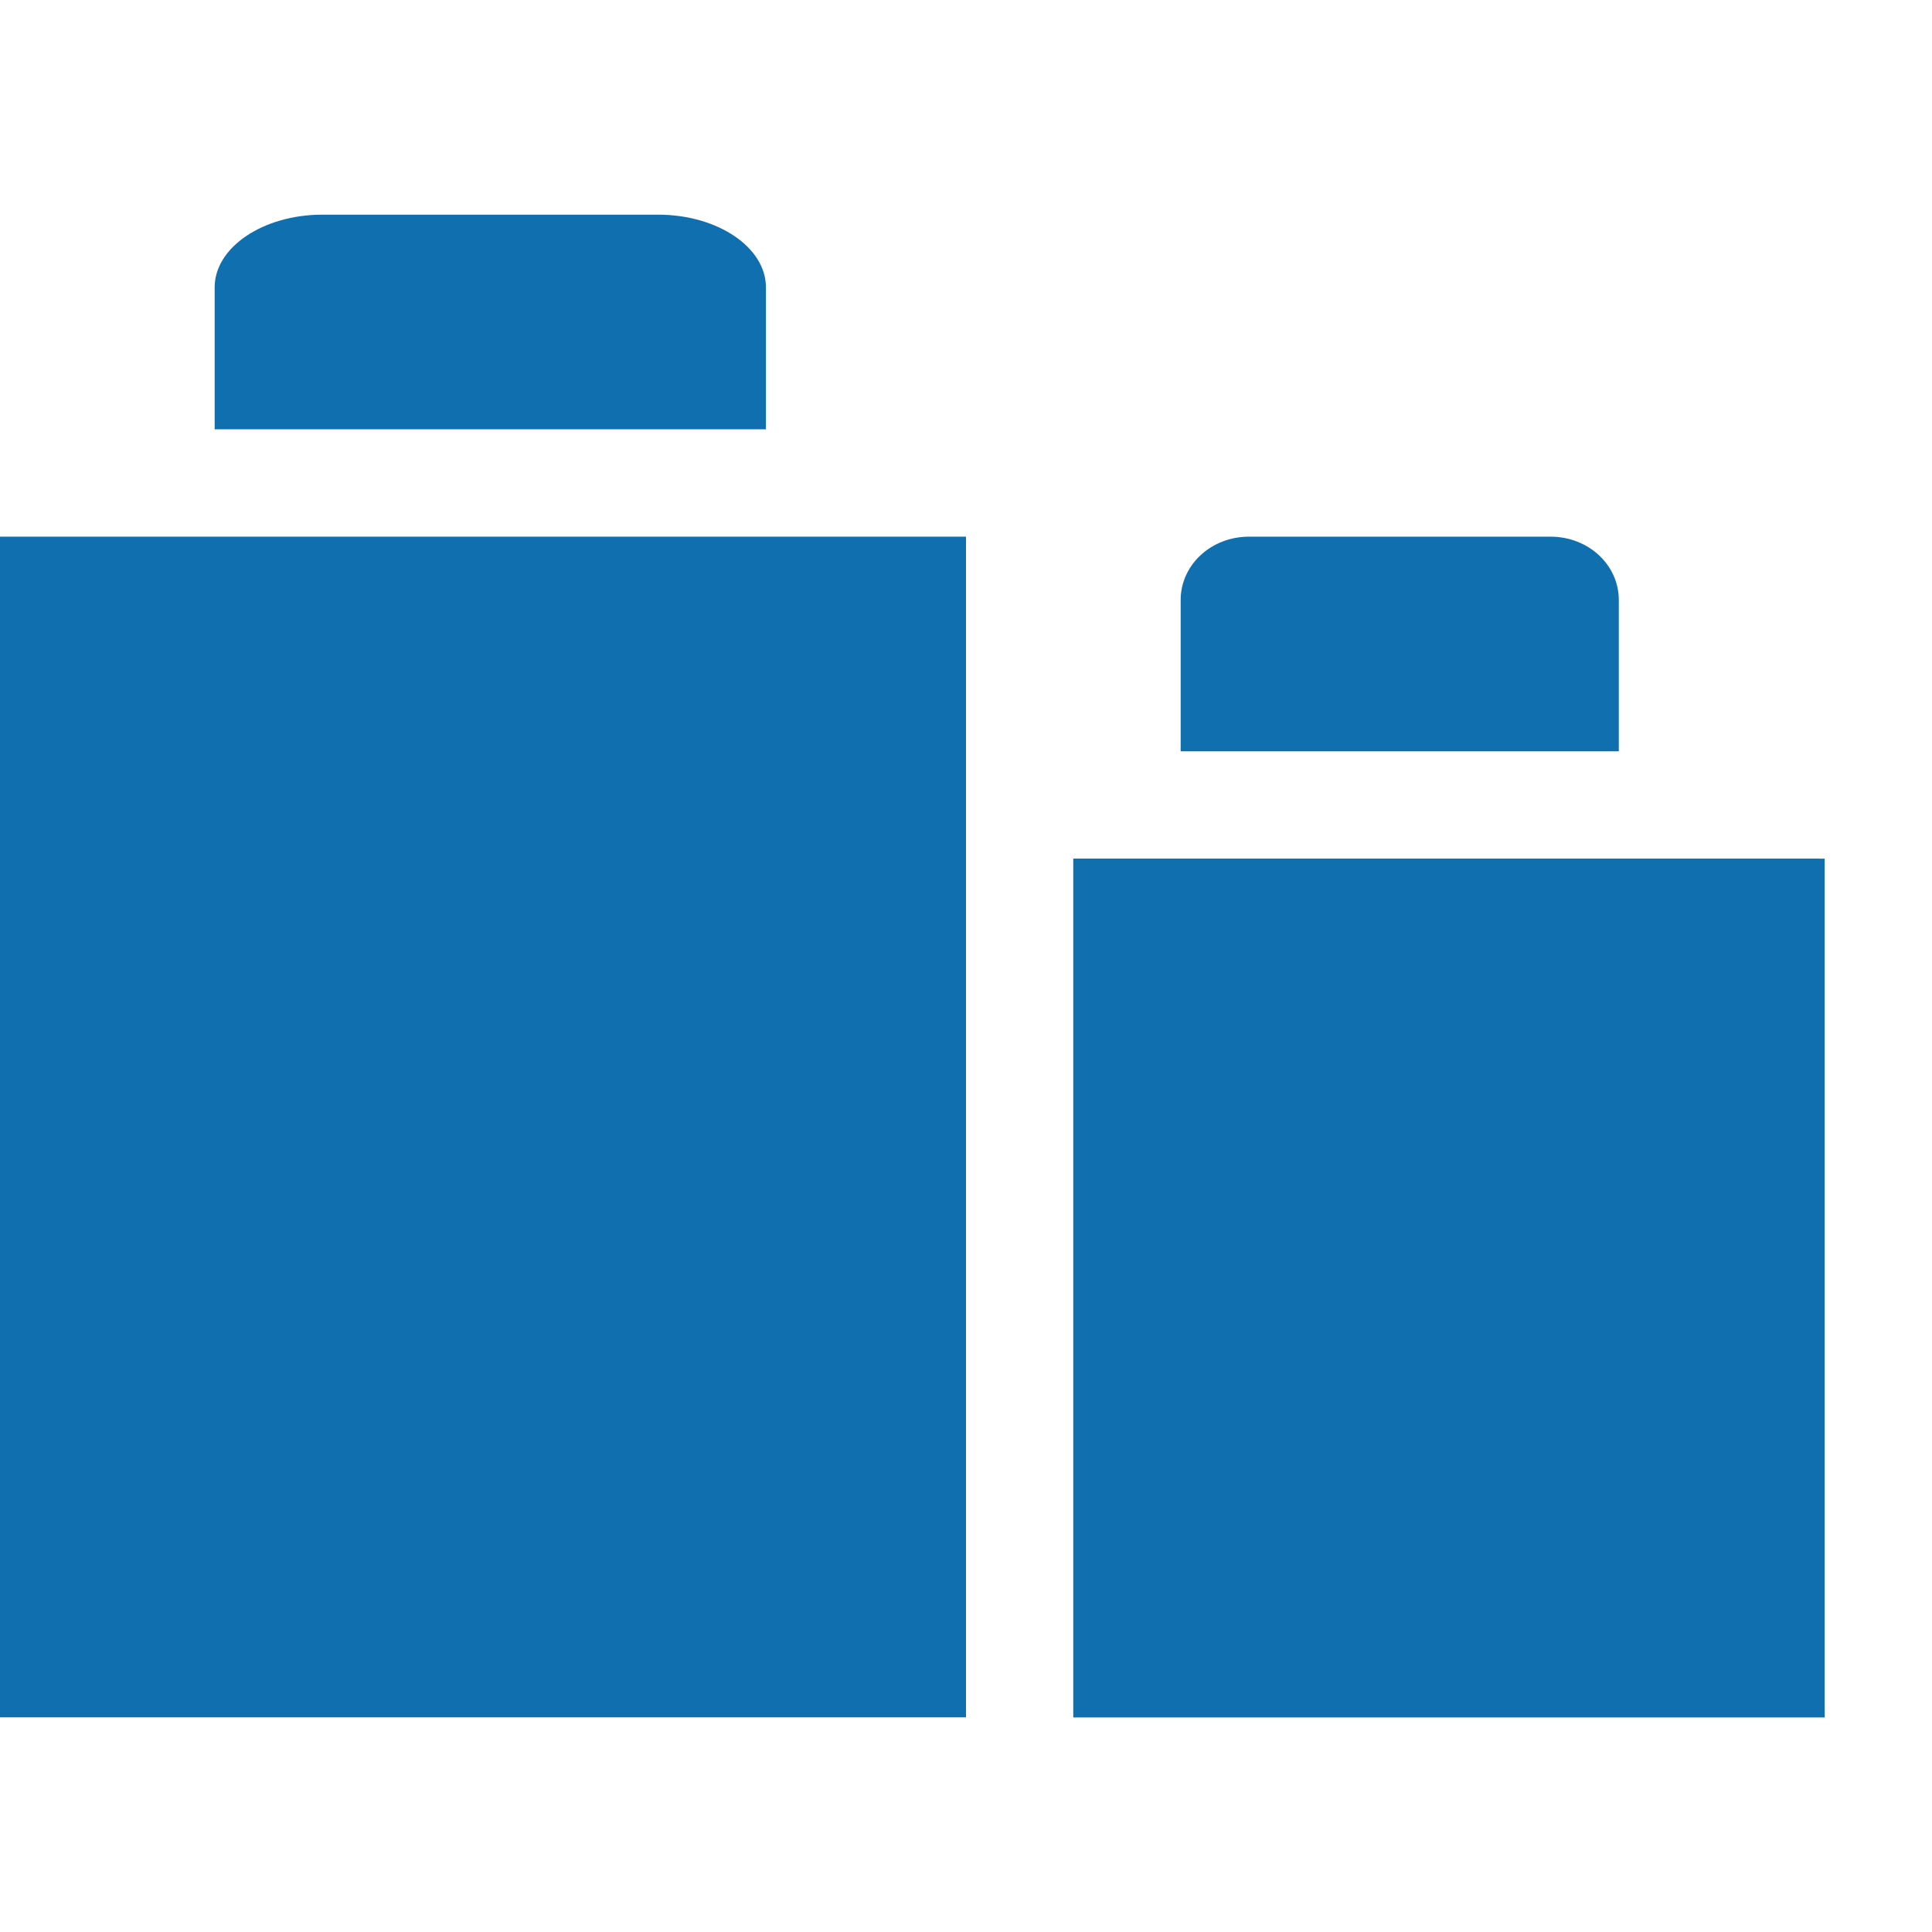
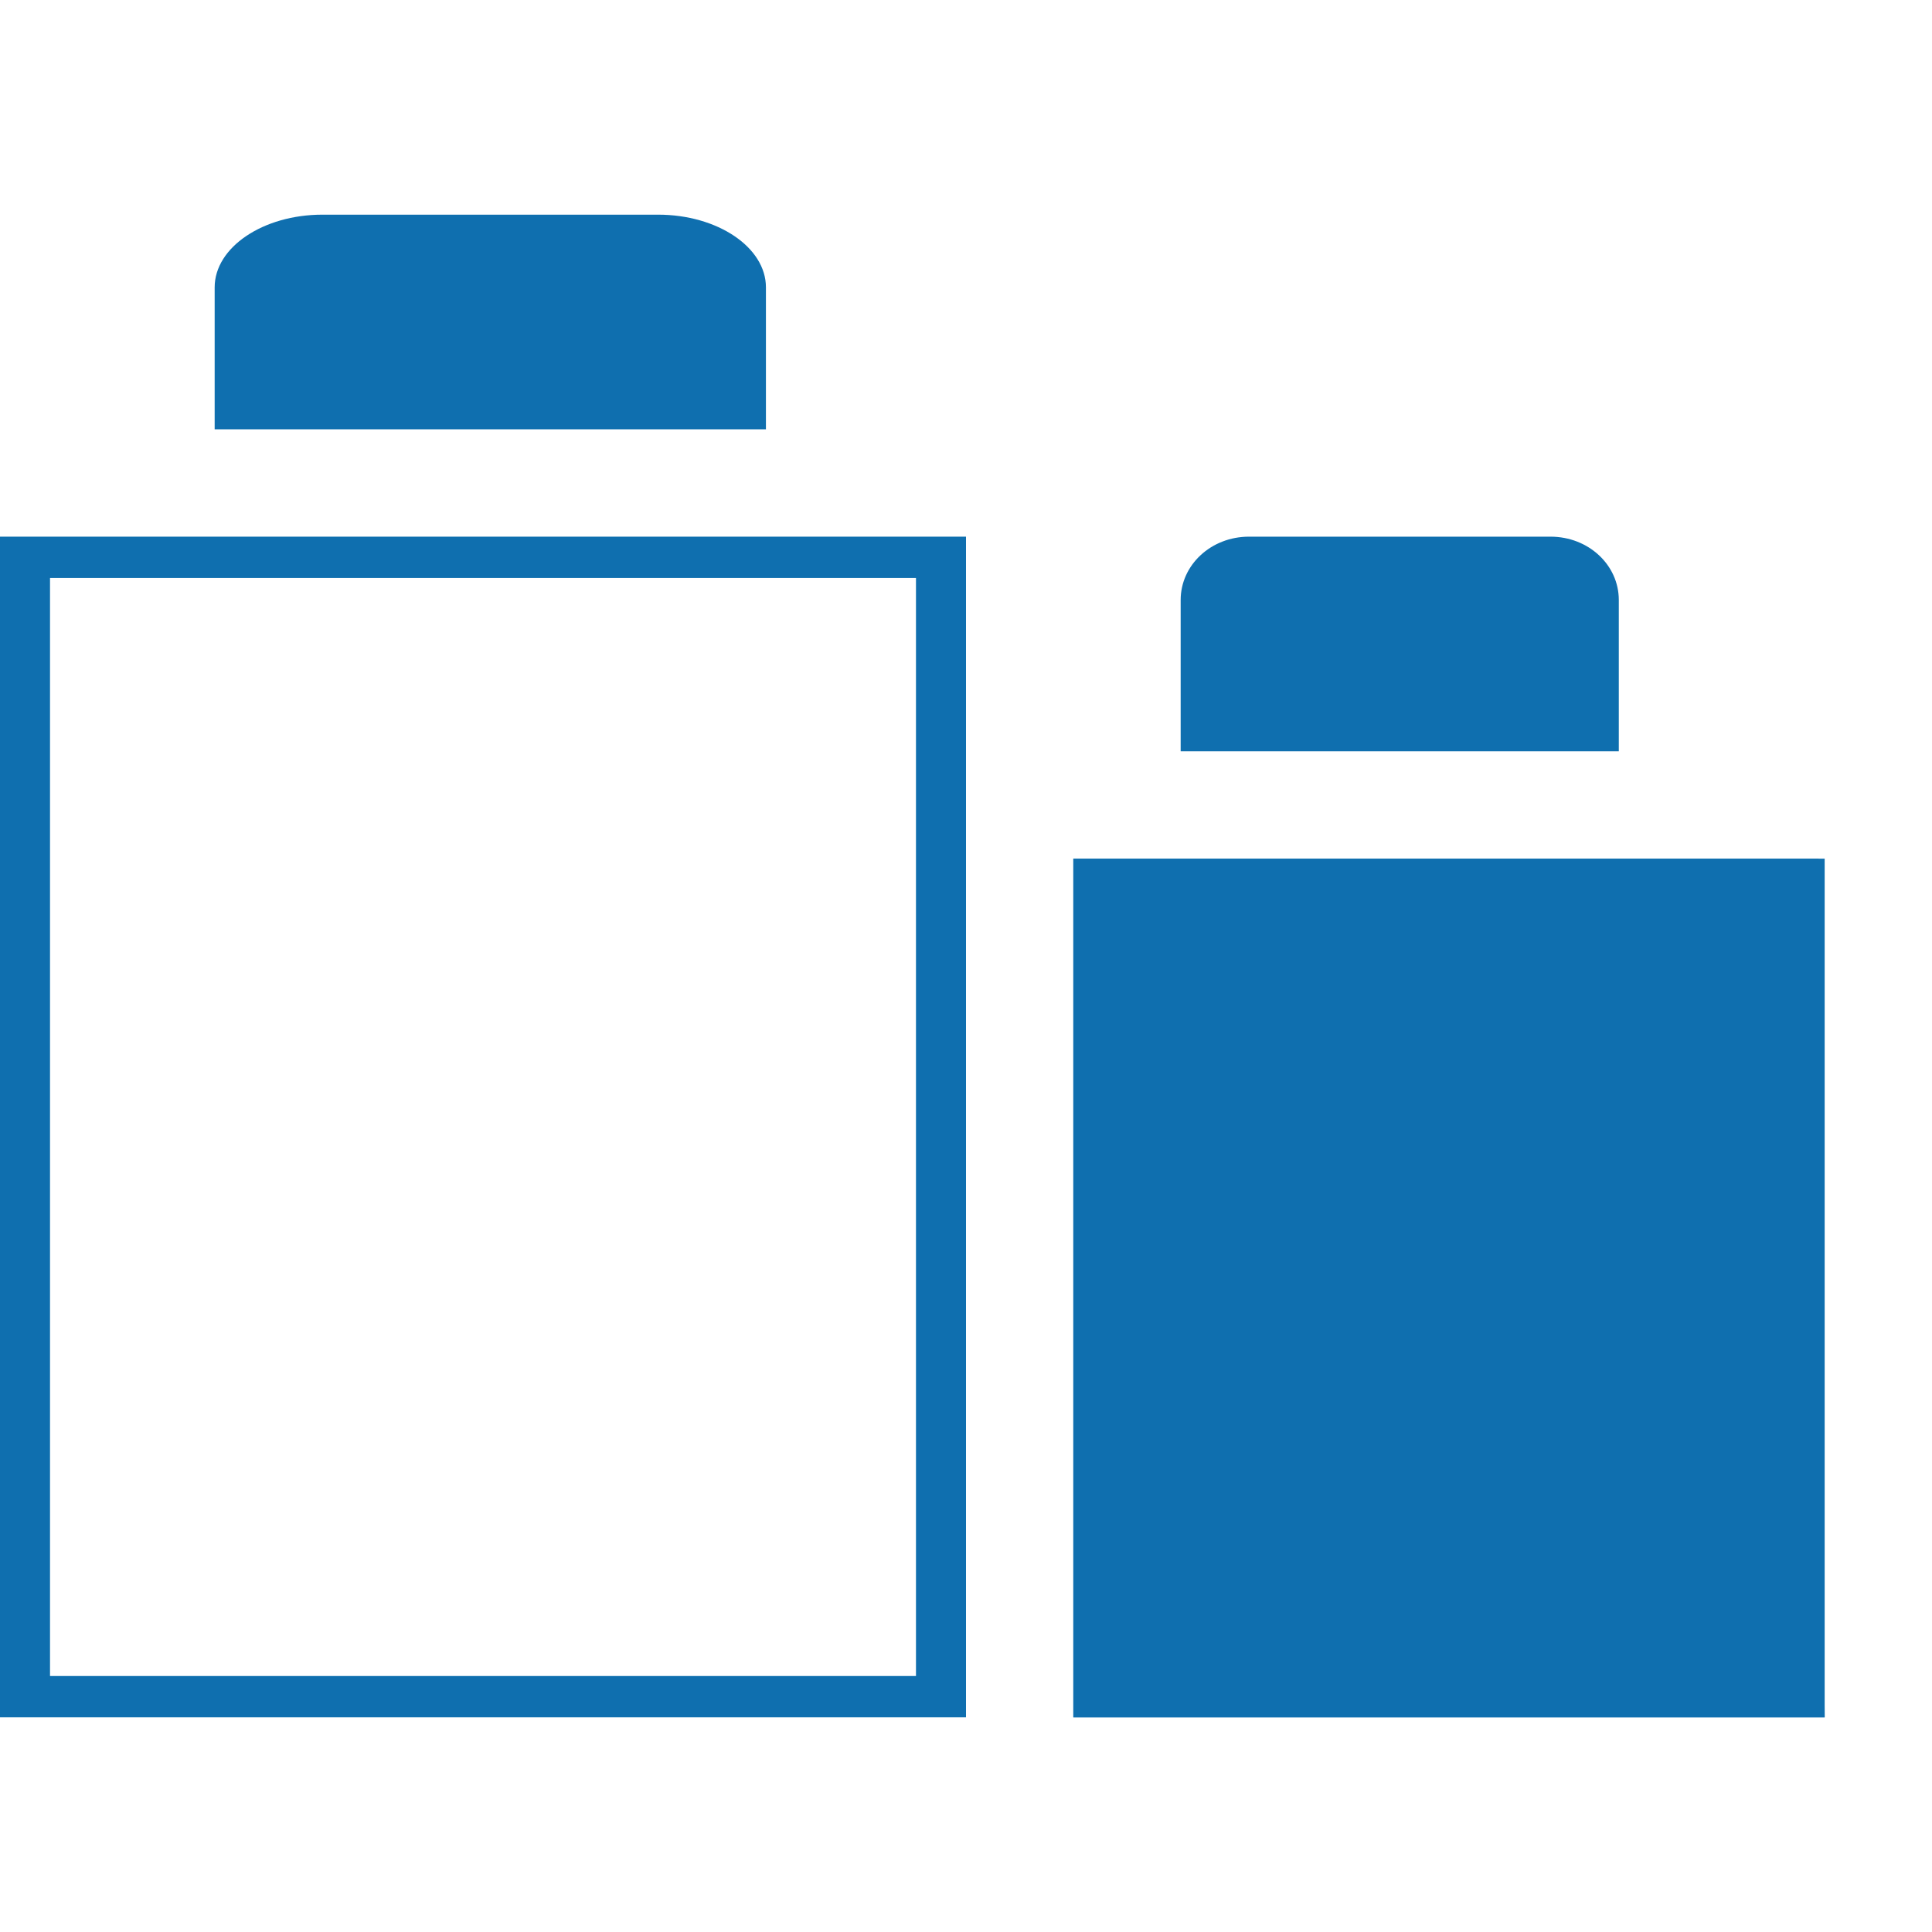
<svg xmlns="http://www.w3.org/2000/svg" width="18" height="18" viewBox="0 0 18 18" fill="none">
  <path d="M16.943 8H10V16H17L16.943 8Z" fill="#0F6FAF" />
  <path d="M17 16H10V8H17V16ZM10.677 15.526H16.323V8.474H10.677V15.526Z" fill="#0F6FAF" />
  <path d="M15.091 7H11V5.59C11 5.263 11.284 5 11.636 5H14.446C14.799 5 15.082 5.263 15.082 5.59V7H15.091Z" fill="#0F6FAF" />
-   <path d="M8.767 5.192H0.233V15.808H8.767V5.192Z" fill="#0F6FAF" />
  <path d="M9 16H0V5H9V16ZM0.466 15.615H8.534V5.385H0.466V15.615Z" fill="#0F6FAF" />
  <path d="M6.769 3.757H2.361V2.677C2.361 2.438 2.65 2.243 3.004 2.243H6.132C6.486 2.243 6.775 2.438 6.775 2.677V3.757H6.769Z" fill="#0F6FAF" />
-   <path d="M7.13 4H2V2.677C2 2.304 2.451 2 3.004 2H6.131C6.685 2 7.136 2.304 7.136 2.677V4H7.13ZM2.716 3.513H6.402V2.677C6.402 2.572 6.276 2.487 6.119 2.487H2.992C2.836 2.487 2.71 2.572 2.71 2.677V3.513H2.716Z" fill="#0F6FAF" />
+   <path d="M7.13 4H2V2.677C2 2.304 2.451 2 3.004 2H6.131C6.685 2 7.136 2.304 7.136 2.677V4H7.13ZM2.716 3.513H6.402V2.677C6.402 2.572 6.276 2.487 6.119 2.487H2.992V3.513H2.716Z" fill="#0F6FAF" />
</svg>